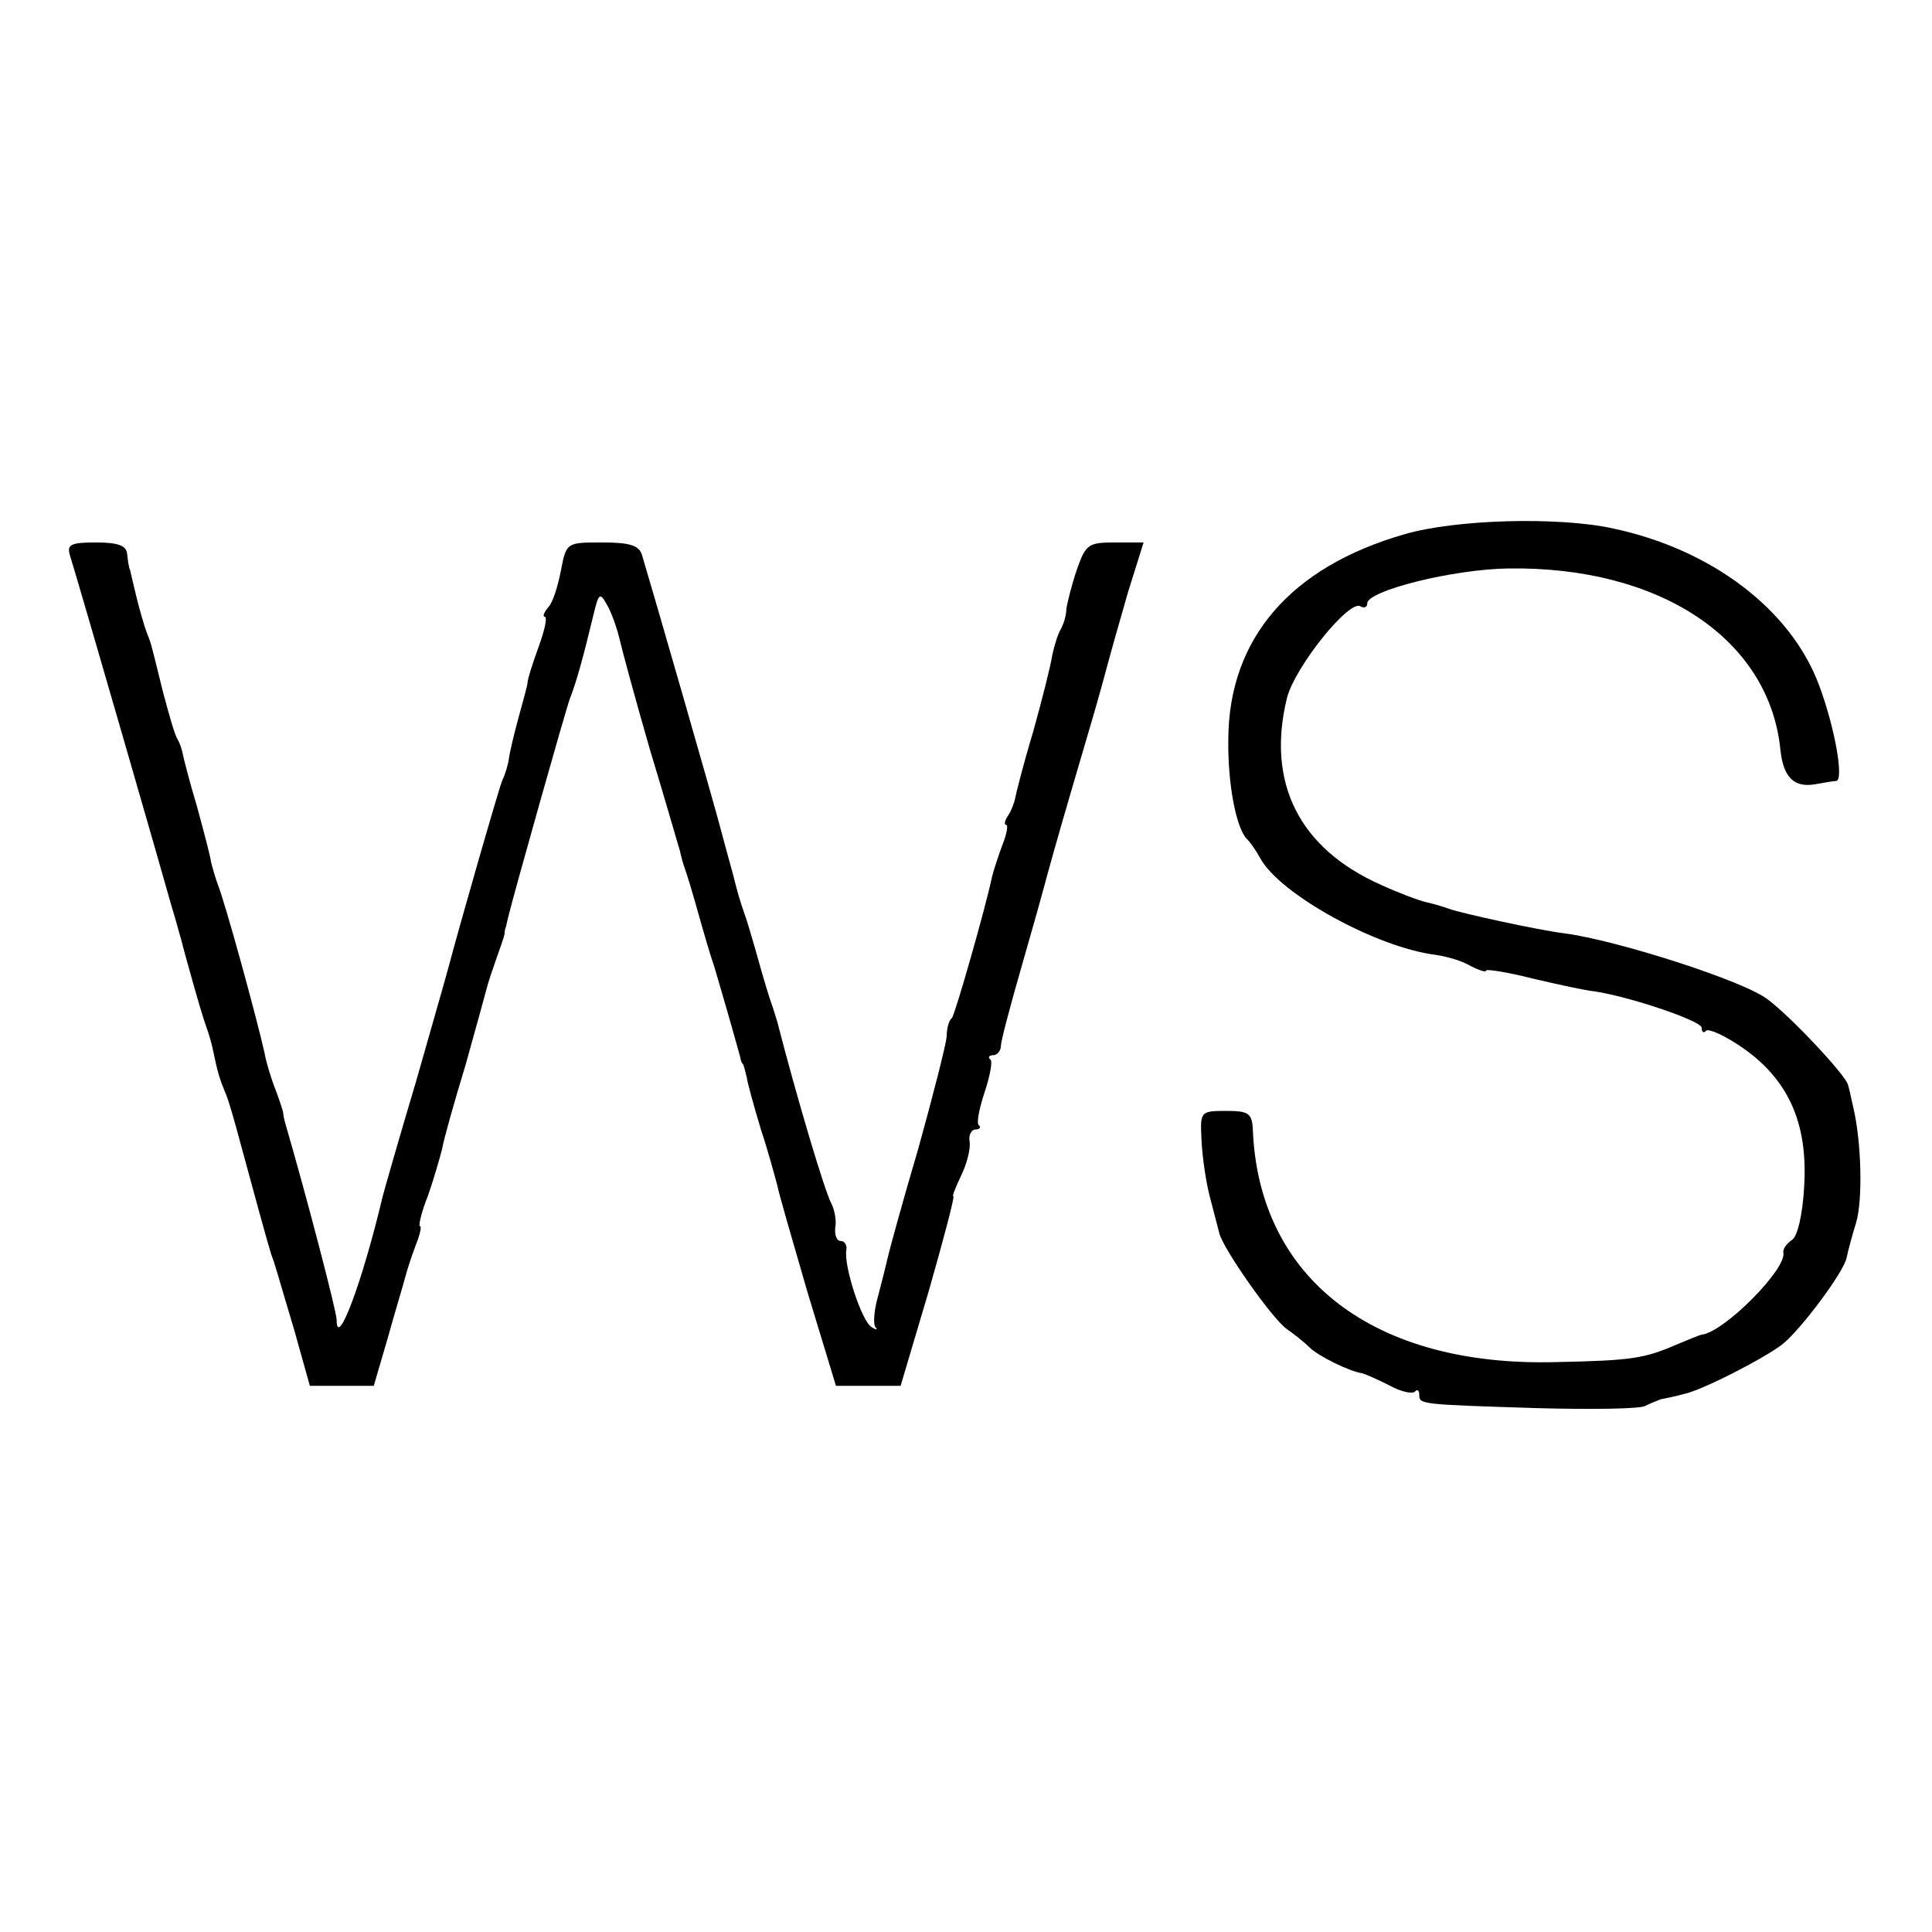
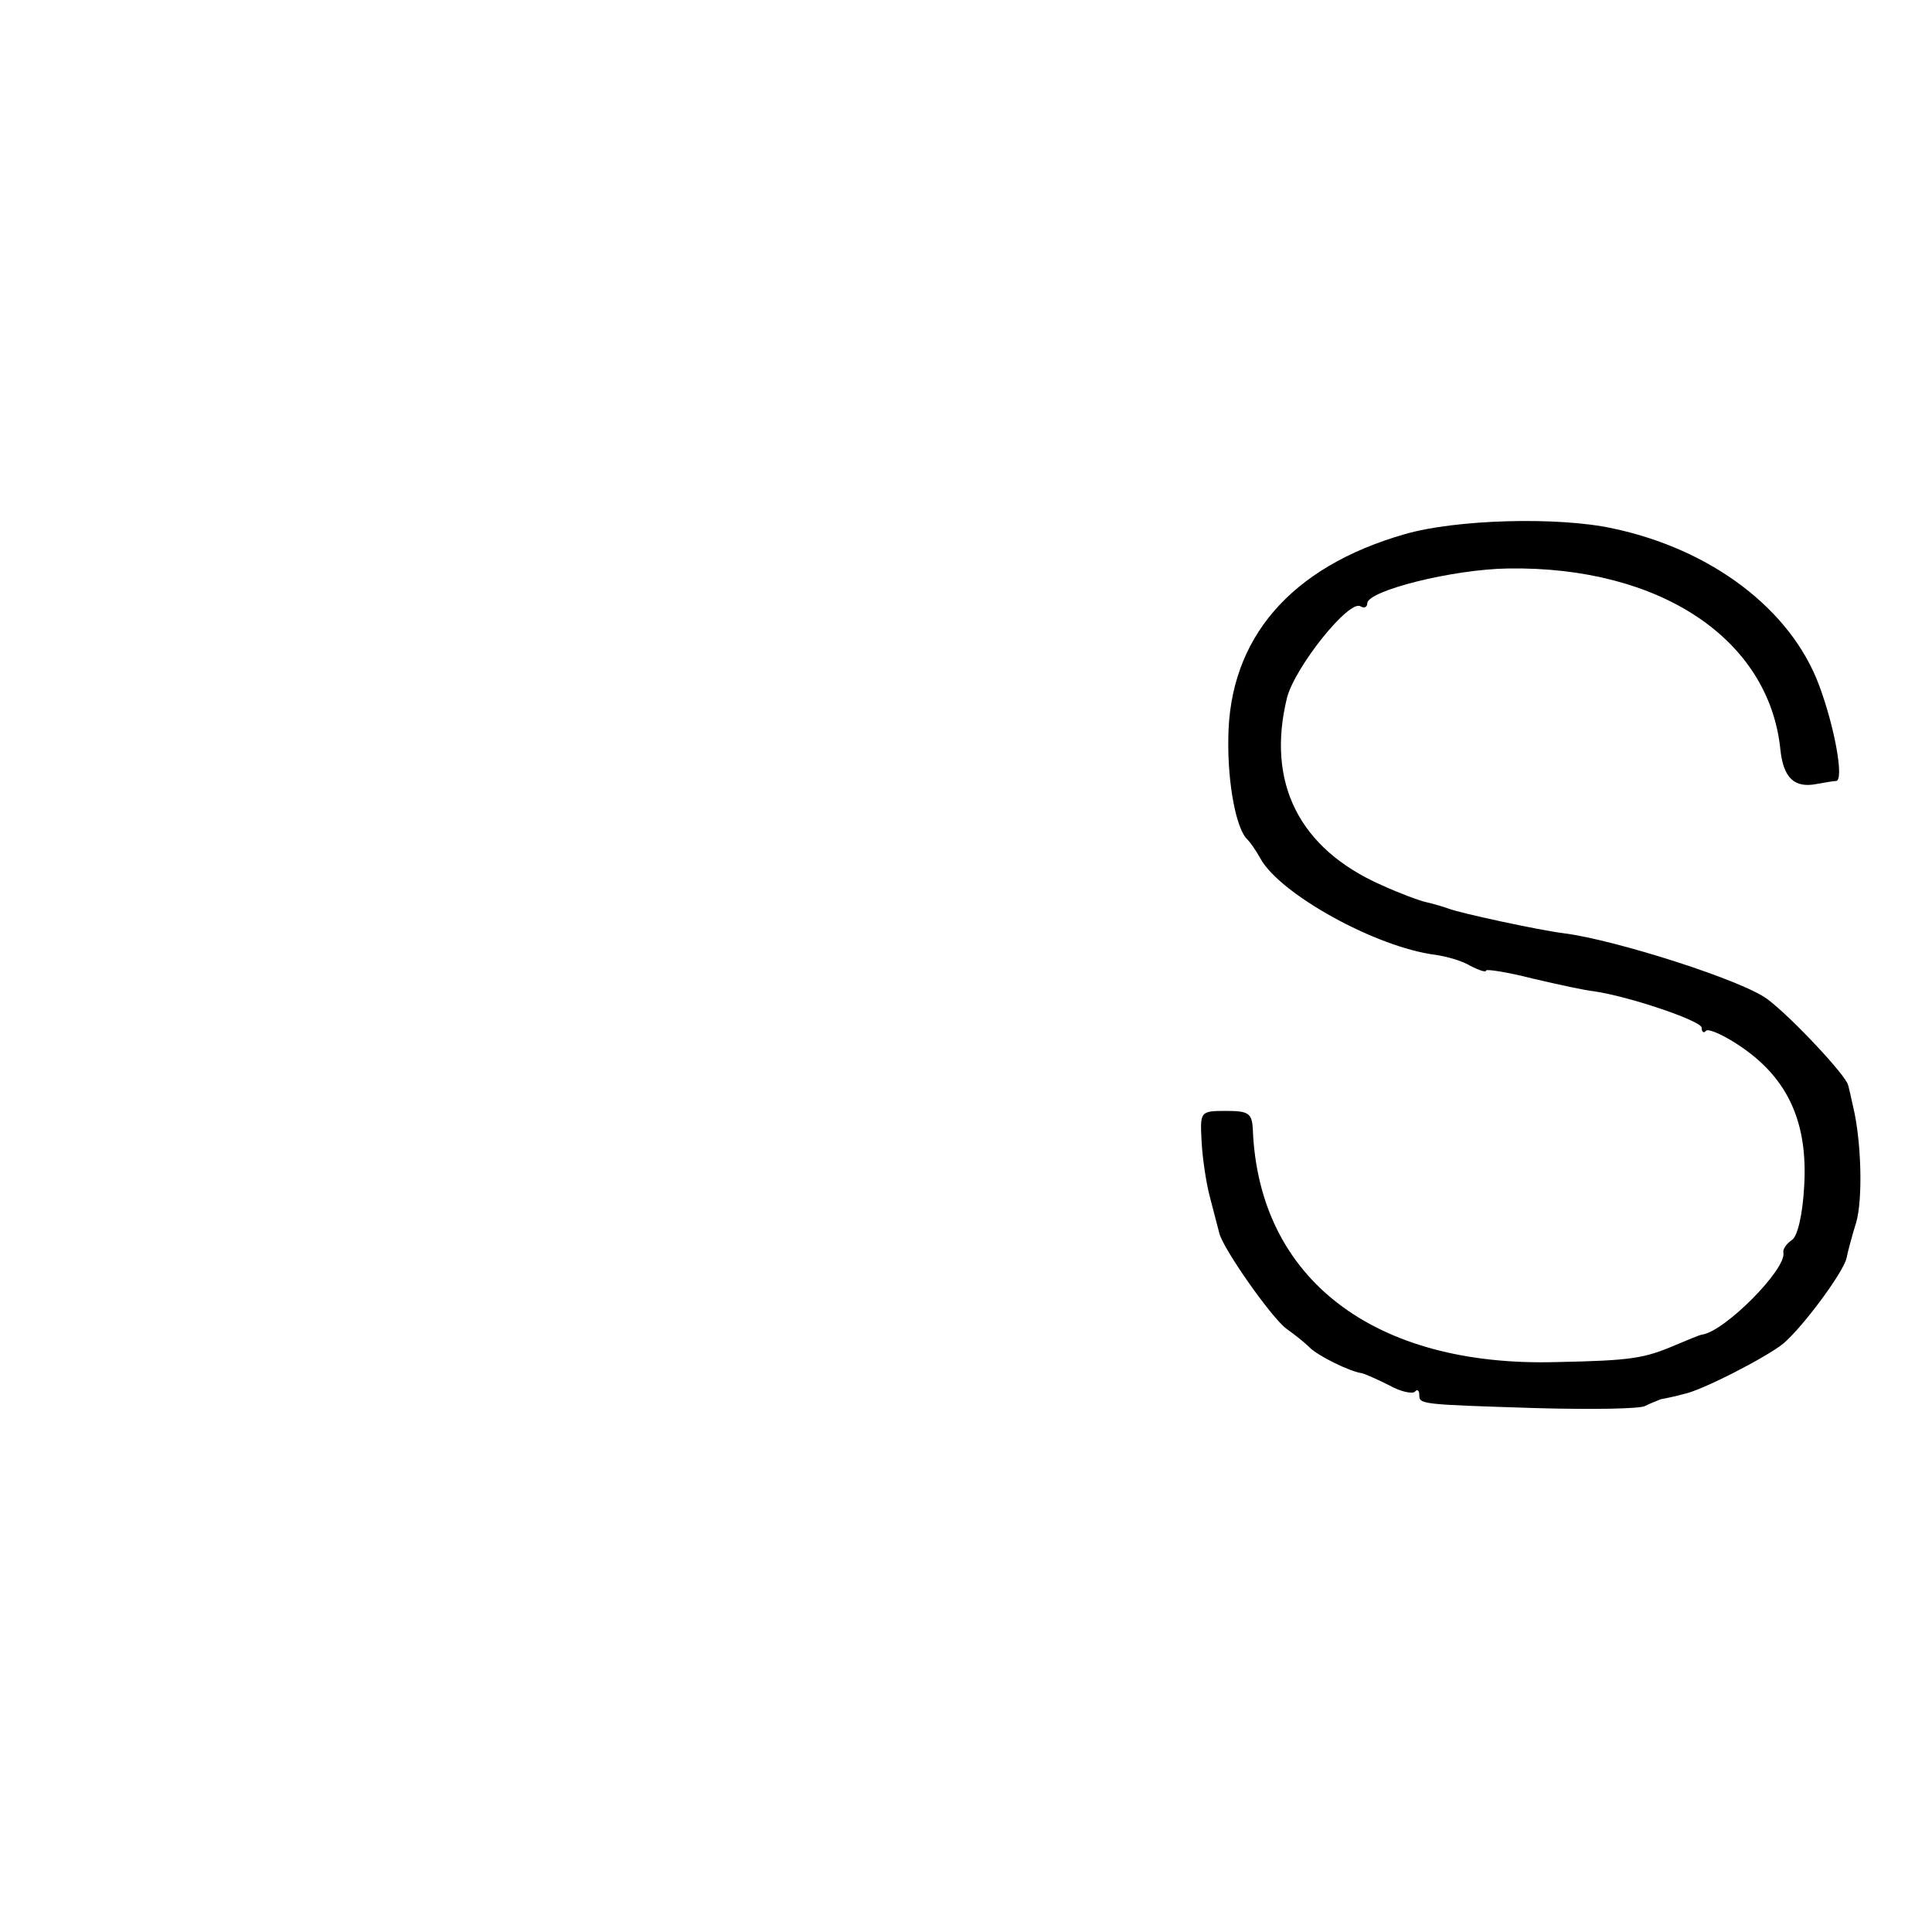
<svg xmlns="http://www.w3.org/2000/svg" version="1.0" width="260pt" height="260pt" viewBox="0 0 260 260" preserveAspectRatio="xMidYMid meet">
  <g transform="translate(0,260) scale(0.1,-0.1)" fill="#000000" stroke="none">
    <path d="M1890 1881 c-153 -44 -236 -140 -237 -275 -1 -62 11 -123 26 -136 3 -3 11 -14 17 -25 26 -48 156 -120 236 -130 14 -2 36 -8 47 -15 12 -6 21 -9 21 -6 0 2 28 -2 63 -11 34 -8 71 -16 82 -17 48 -7 145 -40 145 -49 0 -6 3 -8 6 -4 4 3 26 -7 49 -23 62 -43 88 -102 83 -186 -2 -38 -9 -69 -17 -73 -7 -5 -12 -12 -11 -17 4 -22 -78 -105 -109 -110 -3 0 -19 -7 -36 -14 -42 -18 -59 -21 -160 -23 -246 -7 -401 112 -409 313 -1 22 -6 25 -36 25 -35 0 -35 -1 -33 -40 1 -22 6 -56 11 -75 5 -19 11 -42 13 -50 6 -22 70 -113 90 -128 10 -7 24 -18 31 -25 12 -12 55 -33 71 -35 4 -1 20 -8 36 -16 16 -9 31 -12 35 -9 3 4 6 2 6 -4 0 -13 1 -13 159 -18 74 -2 139 -1 145 3 6 3 16 7 21 9 6 1 20 4 31 7 25 5 112 50 134 68 26 22 81 96 85 115 2 10 8 32 13 48 9 31 7 109 -4 155 -3 14 -6 27 -7 30 -3 13 -76 91 -108 115 -32 25 -204 80 -274 89 -33 4 -139 27 -155 33 -8 3 -22 7 -31 9 -9 2 -36 12 -60 23 -111 49 -155 138 -127 252 11 42 84 133 99 123 5 -3 9 -1 9 4 0 17 115 46 190 47 204 3 351 -95 366 -244 4 -38 19 -52 49 -46 11 2 23 4 26 4 11 1 -2 73 -23 129 -38 102 -145 183 -278 211 -74 16 -212 12 -280 -8z" />
-     <path d="M94 1853 c12 -38 128 -440 137 -473 6 -19 11 -39 13 -45 1 -5 8 -30 15 -55 7 -25 15 -52 18 -60 3 -8 8 -24 10 -35 6 -29 9 -38 16 -55 4 -8 13 -40 21 -70 20 -74 36 -132 41 -148 6 -16 5 -15 31 -102 l21 -75 43 0 43 0 19 65 c10 36 21 72 23 80 2 8 8 27 14 43 6 15 9 27 6 27 -2 0 2 19 11 41 8 23 16 51 19 63 2 12 16 62 31 111 14 50 27 97 29 105 2 8 8 26 13 40 5 14 10 28 11 33 0 4 1 8 2 10 0 1 2 9 4 17 6 25 76 274 82 290 9 23 18 56 31 110 8 33 9 34 20 14 6 -11 13 -32 16 -45 3 -13 21 -80 41 -149 21 -69 38 -129 40 -135 1 -5 4 -17 7 -25 3 -8 11 -35 18 -60 7 -25 16 -56 21 -70 6 -20 24 -82 35 -122 1 -5 2 -9 4 -10 1 -2 3 -10 5 -18 1 -8 10 -40 19 -70 10 -30 19 -64 22 -75 2 -11 21 -76 41 -145 l38 -125 44 0 43 0 38 128 c20 70 35 127 33 127 -2 0 3 12 10 27 8 16 13 36 12 46 -2 9 2 17 8 17 5 0 8 3 4 6 -3 3 1 23 8 44 7 21 11 41 8 44 -4 3 -2 6 4 6 5 0 10 6 10 13 0 6 13 55 28 107 15 52 29 102 31 110 2 8 17 62 34 120 35 119 36 122 49 170 5 19 18 65 29 103 l21 67 -39 0 c-36 0 -39 -3 -51 -37 -7 -21 -13 -45 -14 -53 0 -9 -4 -20 -7 -26 -4 -6 -9 -22 -12 -36 -2 -14 -14 -61 -26 -104 -13 -43 -23 -83 -24 -89 -1 -5 -5 -16 -9 -22 -5 -7 -6 -13 -3 -13 3 0 1 -12 -5 -27 -6 -16 -12 -35 -14 -43 -9 -43 -50 -186 -54 -190 -4 -3 -7 -14 -7 -25 -1 -11 -18 -78 -38 -150 -21 -71 -39 -137 -41 -146 -2 -9 -8 -33 -13 -52 -6 -20 -7 -39 -4 -43 4 -4 1 -4 -5 0 -13 7 -38 83 -34 104 1 6 -2 12 -8 12 -5 0 -8 8 -7 18 2 9 -1 24 -5 32 -9 16 -47 144 -73 245 -2 6 -5 17 -8 25 -3 8 -11 35 -18 60 -7 25 -15 52 -18 60 -6 17 -9 27 -16 55 -3 11 -10 36 -15 55 -8 32 -94 330 -107 373 -4 13 -16 17 -54 17 -47 0 -48 0 -55 -37 -4 -21 -11 -44 -17 -50 -6 -7 -8 -13 -5 -13 4 0 0 -18 -8 -40 -8 -22 -15 -44 -15 -48 0 -4 -6 -25 -12 -47 -6 -22 -12 -47 -13 -55 -1 -8 -5 -22 -9 -30 -5 -12 -58 -197 -72 -250 -2 -8 -22 -78 -44 -155 -23 -77 -43 -147 -45 -155 -28 -118 -62 -207 -62 -166 0 11 -41 168 -69 264 -2 7 -3 13 -3 15 0 1 -4 14 -10 30 -6 15 -13 38 -15 50 -10 45 -52 199 -63 227 -3 8 -7 22 -9 30 -1 8 -10 42 -19 75 -10 33 -18 65 -19 70 -1 6 -4 15 -7 20 -4 6 -12 35 -20 65 -17 69 -15 62 -22 80 -3 8 -9 29 -13 45 -4 17 -8 33 -9 38 -2 4 -3 14 -4 22 -1 11 -13 15 -42 15 -34 0 -39 -3 -35 -17z" />
  </g>
</svg>